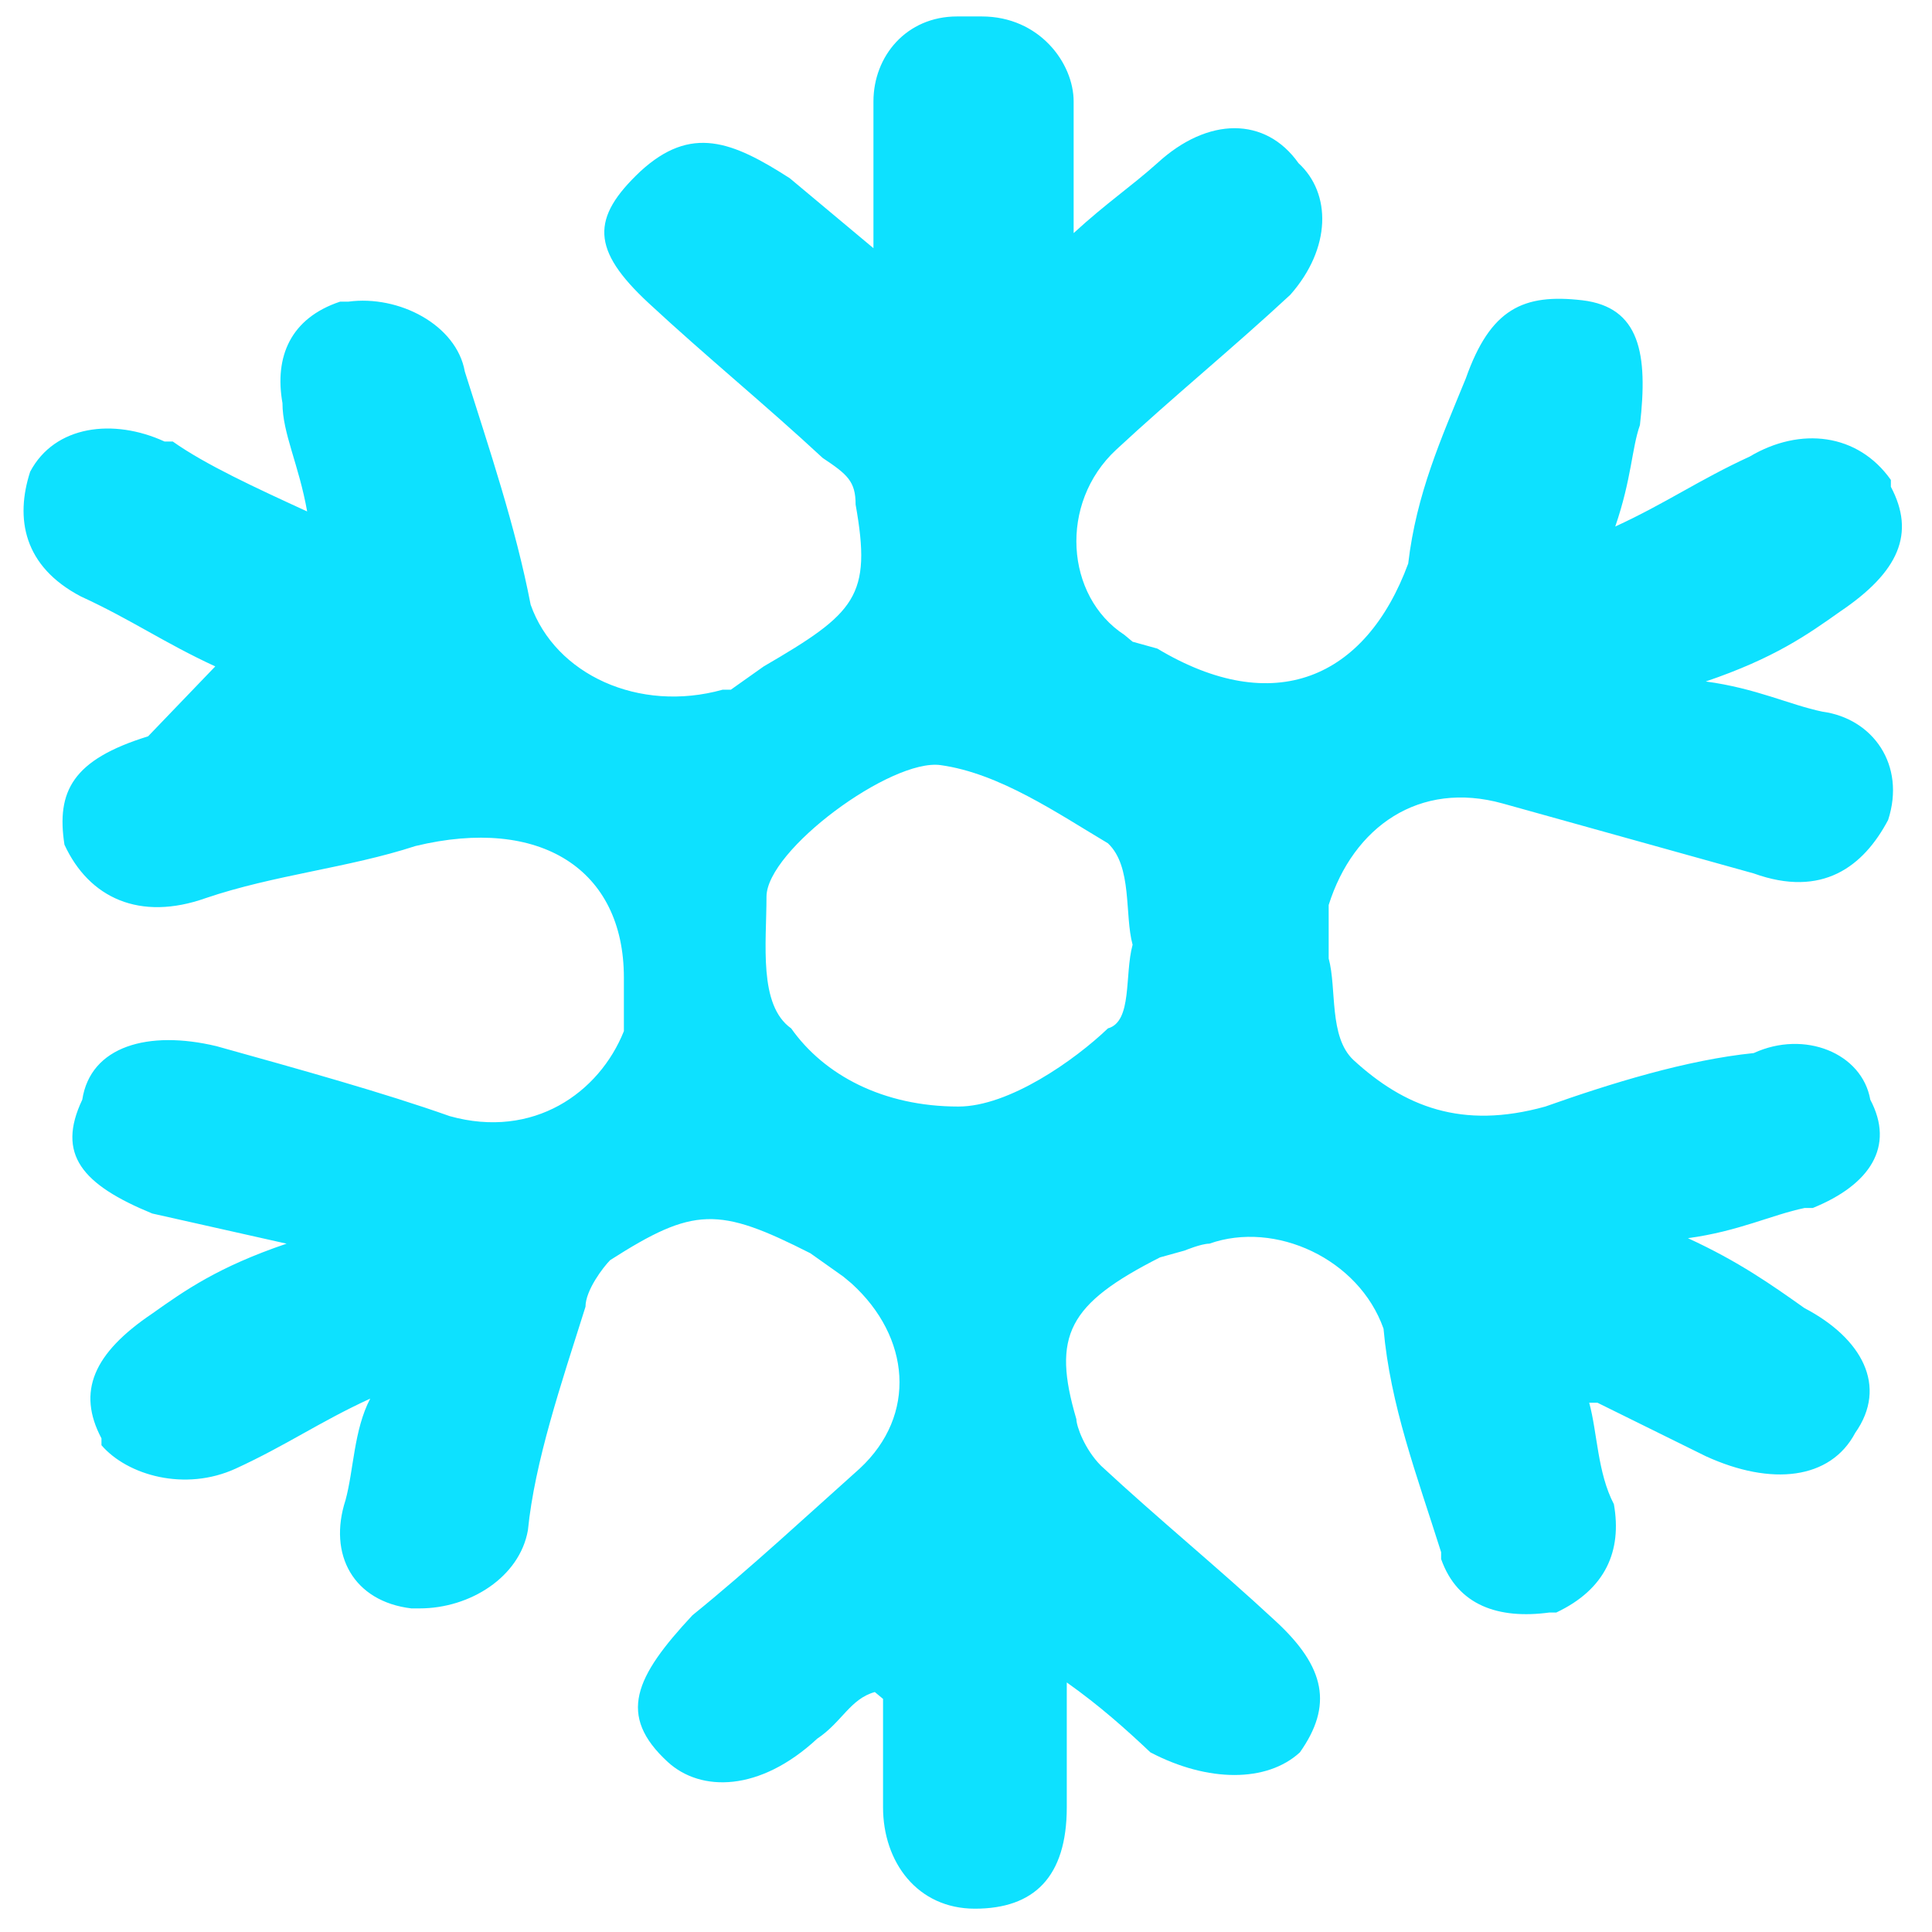
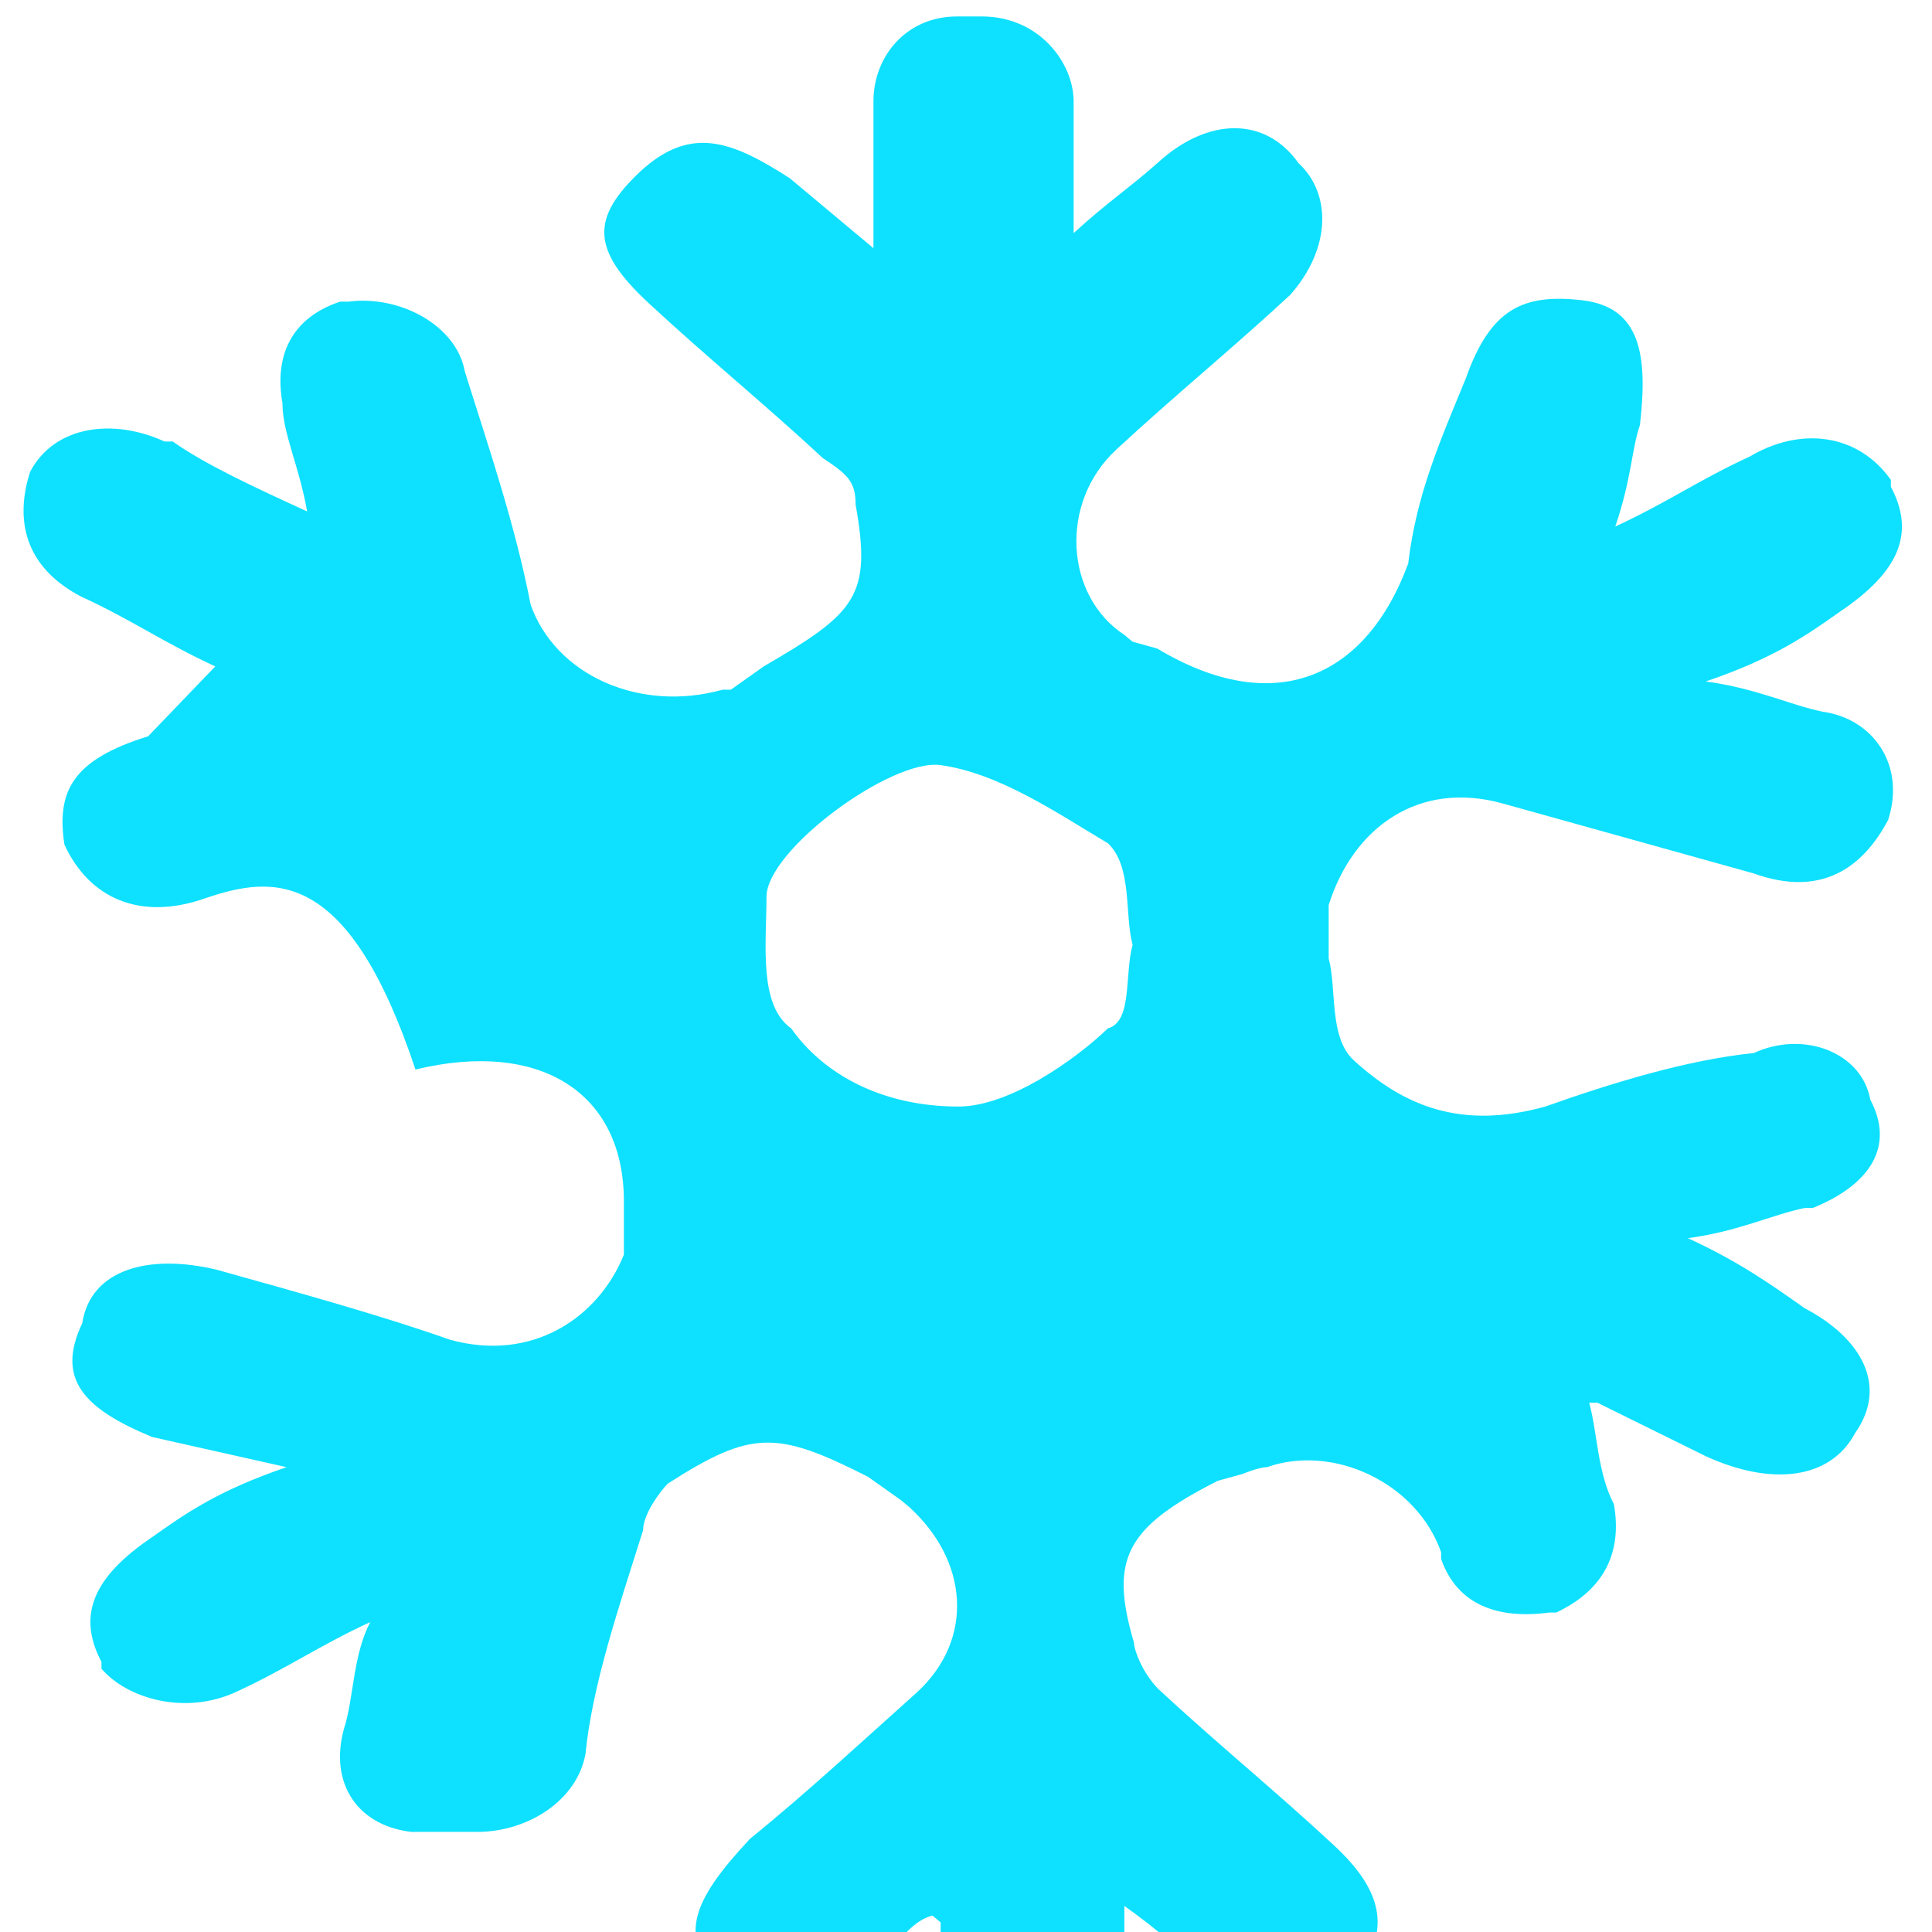
<svg xmlns="http://www.w3.org/2000/svg" version="1.1" id="Réteg_1" x="0px" y="0px" width="140.9px" height="140.9px" viewBox="0 0 140.9 140.9" style="enable-background:new 0 0 140.9 140.9;" xml:space="preserve">
  <style type="text/css">
	path,polygon,polyline{fill:#0DE1FF;}
</style>
  <title>rainstorm</title>
-   <path d="M15.7,48.6c-3.7-1.7-6.1-3.4-9.8-5.1c-4.2-2.2-4.8-5.7-3.7-9.1C4,31,8.3,30.5,12,32.2h0.6c2.4,1.7,6.1,3.4,9.8,5.1  c-0.6-3.4-1.8-5.7-1.8-7.9C20,26,21.2,23.2,24.8,22c0,0,0,0,0.6,0c3.7-0.5,7.9,1.7,8.5,5.1l0,0c1.8,5.7,3.7,11.3,4.8,17  c1.8,5.1,7.9,7.9,14,6.2h0.6l2.4-1.7c6.7-3.9,7.9-5.1,6.7-11.8c0-1.7-0.6-2.2-2.4-3.4c-4.2-3.9-8.5-7.4-12.7-11.3s-4.2-6.2-0.6-9.6  c3.7-3.4,6.7-2.2,10.9,0.5l6.1,5.1c0-3.9,0-7.4,0-10.7s2.4-6.2,6.1-6.2h1.8c4.2,0,6.7,3.4,6.7,6.2l0,0c0,3.4,0,5.7,0,9.6  c2.4-2.2,4.2-3.4,6.1-5.1c3.7-3.4,7.9-3.4,10.3,0c2.4,2.2,2.4,6.2-0.6,9.6c-4.2,3.9-8.5,7.4-12.7,11.3S77.7,43.5,82,46.3l0.6,0.5  l1.8,0.5c8.5,5.1,15.2,2.2,18.3-6.2c0.6-5.1,2.4-9.1,4.2-13.5c1.8-5.1,4.2-6.2,8.5-5.7c4.2,0.5,4.8,3.9,4.2,9.1  c-0.6,1.7-0.6,3.9-1.8,7.4c3.7-1.7,6.1-3.4,9.8-5.1c3.7-2.2,7.9-1.7,10.3,1.7c0,0,0,0,0,0.5c1.8,3.4,0.6,6.2-3.7,9.1  c-2.4,1.7-4.8,3.4-9.8,5.1c3.7,0.5,6.1,1.7,8.5,2.2c3.7,0.5,6.1,3.9,4.8,7.9l0,0c-1.8,3.4-4.8,5.7-9.8,3.9l0,0  c-6.1-1.7-12.2-3.4-18.3-5.1c-6.1-1.7-10.9,1.7-12.7,7.4c0,0.5,0,0.5,0,1.7c0,0.5,0,1.7,0,2.2c0.6,2.2,0,5.7,1.8,7.4  c3.7,3.4,7.9,5.1,14,3.4c4.8-1.7,10.3-3.4,15.2-3.9c3.7-1.7,7.9,0,8.5,3.4c1.8,3.4,0,6.2-4.2,7.9c0,0,0,0-0.6,0  c-2.4,0.5-4.8,1.7-8.5,2.2c3.7,1.7,6.1,3.4,8.5,5.1c4.2,2.2,6.1,5.7,3.7,9.1c-1.8,3.4-6.1,3.9-10.9,1.7l-7.9-3.9c0,0,0,0-0.6,0  c0.6,2.2,0.6,5.1,1.8,7.4c0.6,3.4-0.6,6.2-4.2,7.9H113c-3.7,0.5-6.7-0.5-7.9-3.9v-0.5c-1.8-5.7-3.7-10.7-4.2-16.3  c-1.8-5.1-7.9-7.9-12.7-6.2c-0.6,0-1.8,0.5-1.8,0.5l-1.8,0.5c-6.7,3.4-7.9,5.7-6.1,11.8c0,0.5,0.6,2.2,1.8,3.4  c4.2,3.9,8.5,7.4,12.7,11.3c3.7,3.4,4.2,6.2,1.8,9.6c-2.4,2.2-6.7,2.2-10.9,0c-1.8-1.7-3.7-3.4-6.1-5.1c0,3.4,0,6.2,0,9.1  c0,5.1-2.4,7.4-6.7,7.4c-4.2,0-6.7-3.4-6.7-7.4c0-2.2,0-5.1,0-7.9c0,0,0,0-0.6-0.5c-1.8,0.5-2.4,2.2-4.2,3.4  c-4.2,3.9-8.5,3.9-10.9,1.7c-3.7-3.4-2.4-6.2,1.8-10.7c4.2-3.4,8.5-7.4,12.2-10.7c4.2-3.9,3.7-9.6-0.6-13.5l-0.6-0.5l-2.4-1.7  c-6.7-3.4-8.5-3.4-14.6,0.5c-0.5,0.5-1.8,2.2-1.8,3.4c-1.8,5.7-3.7,11.3-4.2,16.3c-0.6,3.4-4.2,5.7-7.9,5.7H30  c-4.2-0.5-6.1-3.9-4.8-7.9c0.6-2.2,0.6-5.1,1.8-7.4c-3.7,1.7-6.1,3.4-9.8,5.1s-7.9,0.5-9.8-1.7c0,0,0,0,0-0.5  c-1.8-3.4-0.6-6.2,3.7-9.1c2.4-1.7,4.8-3.4,9.8-5.1l-9.8-2.2c-5.1-2.1-7-4.3-5.1-8.3c0.6-3.9,4.8-5.1,9.8-3.9  c6.1,1.7,12.2,3.4,17,5.1c6.1,1.7,10.9-1.7,12.7-6.2c0-0.5,0-1.7,0-1.7v-2.2c0-7.9-6.1-11.8-15.2-9.6C25.4,63.3,20,63.8,15,65.5  c-4.8,1.7-8.5,0-10.3-3.9c-0.6-3.9,0.6-6.2,6.1-7.9L15.7,48.6z M82.6,68.9c-0.6-2.2,0-5.7-1.8-7.4c-3.7-2.2-7.9-5.1-12.2-5.7  C65,55.3,55.9,62,55.9,65.4s-0.6,7.9,1.8,9.6c2.4,3.4,6.7,5.7,12.2,5.7c3.7,0,8.5-3.4,10.9-5.7C82.6,74.5,82,71.1,82.6,68.9  L82.6,68.9z" />
+   <path d="M15.7,48.6c-3.7-1.7-6.1-3.4-9.8-5.1c-4.2-2.2-4.8-5.7-3.7-9.1C4,31,8.3,30.5,12,32.2h0.6c2.4,1.7,6.1,3.4,9.8,5.1  c-0.6-3.4-1.8-5.7-1.8-7.9C20,26,21.2,23.2,24.8,22c0,0,0,0,0.6,0c3.7-0.5,7.9,1.7,8.5,5.1l0,0c1.8,5.7,3.7,11.3,4.8,17  c1.8,5.1,7.9,7.9,14,6.2h0.6l2.4-1.7c6.7-3.9,7.9-5.1,6.7-11.8c0-1.7-0.6-2.2-2.4-3.4c-4.2-3.9-8.5-7.4-12.7-11.3s-4.2-6.2-0.6-9.6  c3.7-3.4,6.7-2.2,10.9,0.5l6.1,5.1c0-3.9,0-7.4,0-10.7s2.4-6.2,6.1-6.2h1.8c4.2,0,6.7,3.4,6.7,6.2l0,0c0,3.4,0,5.7,0,9.6  c2.4-2.2,4.2-3.4,6.1-5.1c3.7-3.4,7.9-3.4,10.3,0c2.4,2.2,2.4,6.2-0.6,9.6c-4.2,3.9-8.5,7.4-12.7,11.3S77.7,43.5,82,46.3l0.6,0.5  l1.8,0.5c8.5,5.1,15.2,2.2,18.3-6.2c0.6-5.1,2.4-9.1,4.2-13.5c1.8-5.1,4.2-6.2,8.5-5.7c4.2,0.5,4.8,3.9,4.2,9.1  c-0.6,1.7-0.6,3.9-1.8,7.4c3.7-1.7,6.1-3.4,9.8-5.1c3.7-2.2,7.9-1.7,10.3,1.7c0,0,0,0,0,0.5c1.8,3.4,0.6,6.2-3.7,9.1  c-2.4,1.7-4.8,3.4-9.8,5.1c3.7,0.5,6.1,1.7,8.5,2.2c3.7,0.5,6.1,3.9,4.8,7.9l0,0c-1.8,3.4-4.8,5.7-9.8,3.9l0,0  c-6.1-1.7-12.2-3.4-18.3-5.1c-6.1-1.7-10.9,1.7-12.7,7.4c0,0.5,0,0.5,0,1.7c0,0.5,0,1.7,0,2.2c0.6,2.2,0,5.7,1.8,7.4  c3.7,3.4,7.9,5.1,14,3.4c4.8-1.7,10.3-3.4,15.2-3.9c3.7-1.7,7.9,0,8.5,3.4c1.8,3.4,0,6.2-4.2,7.9c0,0,0,0-0.6,0  c-2.4,0.5-4.8,1.7-8.5,2.2c3.7,1.7,6.1,3.4,8.5,5.1c4.2,2.2,6.1,5.7,3.7,9.1c-1.8,3.4-6.1,3.9-10.9,1.7l-7.9-3.9c0,0,0,0-0.6,0  c0.6,2.2,0.6,5.1,1.8,7.4c0.6,3.4-0.6,6.2-4.2,7.9H113c-3.7,0.5-6.7-0.5-7.9-3.9v-0.5c-1.8-5.1-7.9-7.9-12.7-6.2c-0.6,0-1.8,0.5-1.8,0.5l-1.8,0.5c-6.7,3.4-7.9,5.7-6.1,11.8c0,0.5,0.6,2.2,1.8,3.4  c4.2,3.9,8.5,7.4,12.7,11.3c3.7,3.4,4.2,6.2,1.8,9.6c-2.4,2.2-6.7,2.2-10.9,0c-1.8-1.7-3.7-3.4-6.1-5.1c0,3.4,0,6.2,0,9.1  c0,5.1-2.4,7.4-6.7,7.4c-4.2,0-6.7-3.4-6.7-7.4c0-2.2,0-5.1,0-7.9c0,0,0,0-0.6-0.5c-1.8,0.5-2.4,2.2-4.2,3.4  c-4.2,3.9-8.5,3.9-10.9,1.7c-3.7-3.4-2.4-6.2,1.8-10.7c4.2-3.4,8.5-7.4,12.2-10.7c4.2-3.9,3.7-9.6-0.6-13.5l-0.6-0.5l-2.4-1.7  c-6.7-3.4-8.5-3.4-14.6,0.5c-0.5,0.5-1.8,2.2-1.8,3.4c-1.8,5.7-3.7,11.3-4.2,16.3c-0.6,3.4-4.2,5.7-7.9,5.7H30  c-4.2-0.5-6.1-3.9-4.8-7.9c0.6-2.2,0.6-5.1,1.8-7.4c-3.7,1.7-6.1,3.4-9.8,5.1s-7.9,0.5-9.8-1.7c0,0,0,0,0-0.5  c-1.8-3.4-0.6-6.2,3.7-9.1c2.4-1.7,4.8-3.4,9.8-5.1l-9.8-2.2c-5.1-2.1-7-4.3-5.1-8.3c0.6-3.9,4.8-5.1,9.8-3.9  c6.1,1.7,12.2,3.4,17,5.1c6.1,1.7,10.9-1.7,12.7-6.2c0-0.5,0-1.7,0-1.7v-2.2c0-7.9-6.1-11.8-15.2-9.6C25.4,63.3,20,63.8,15,65.5  c-4.8,1.7-8.5,0-10.3-3.9c-0.6-3.9,0.6-6.2,6.1-7.9L15.7,48.6z M82.6,68.9c-0.6-2.2,0-5.7-1.8-7.4c-3.7-2.2-7.9-5.1-12.2-5.7  C65,55.3,55.9,62,55.9,65.4s-0.6,7.9,1.8,9.6c2.4,3.4,6.7,5.7,12.2,5.7c3.7,0,8.5-3.4,10.9-5.7C82.6,74.5,82,71.1,82.6,68.9  L82.6,68.9z" />
</svg>